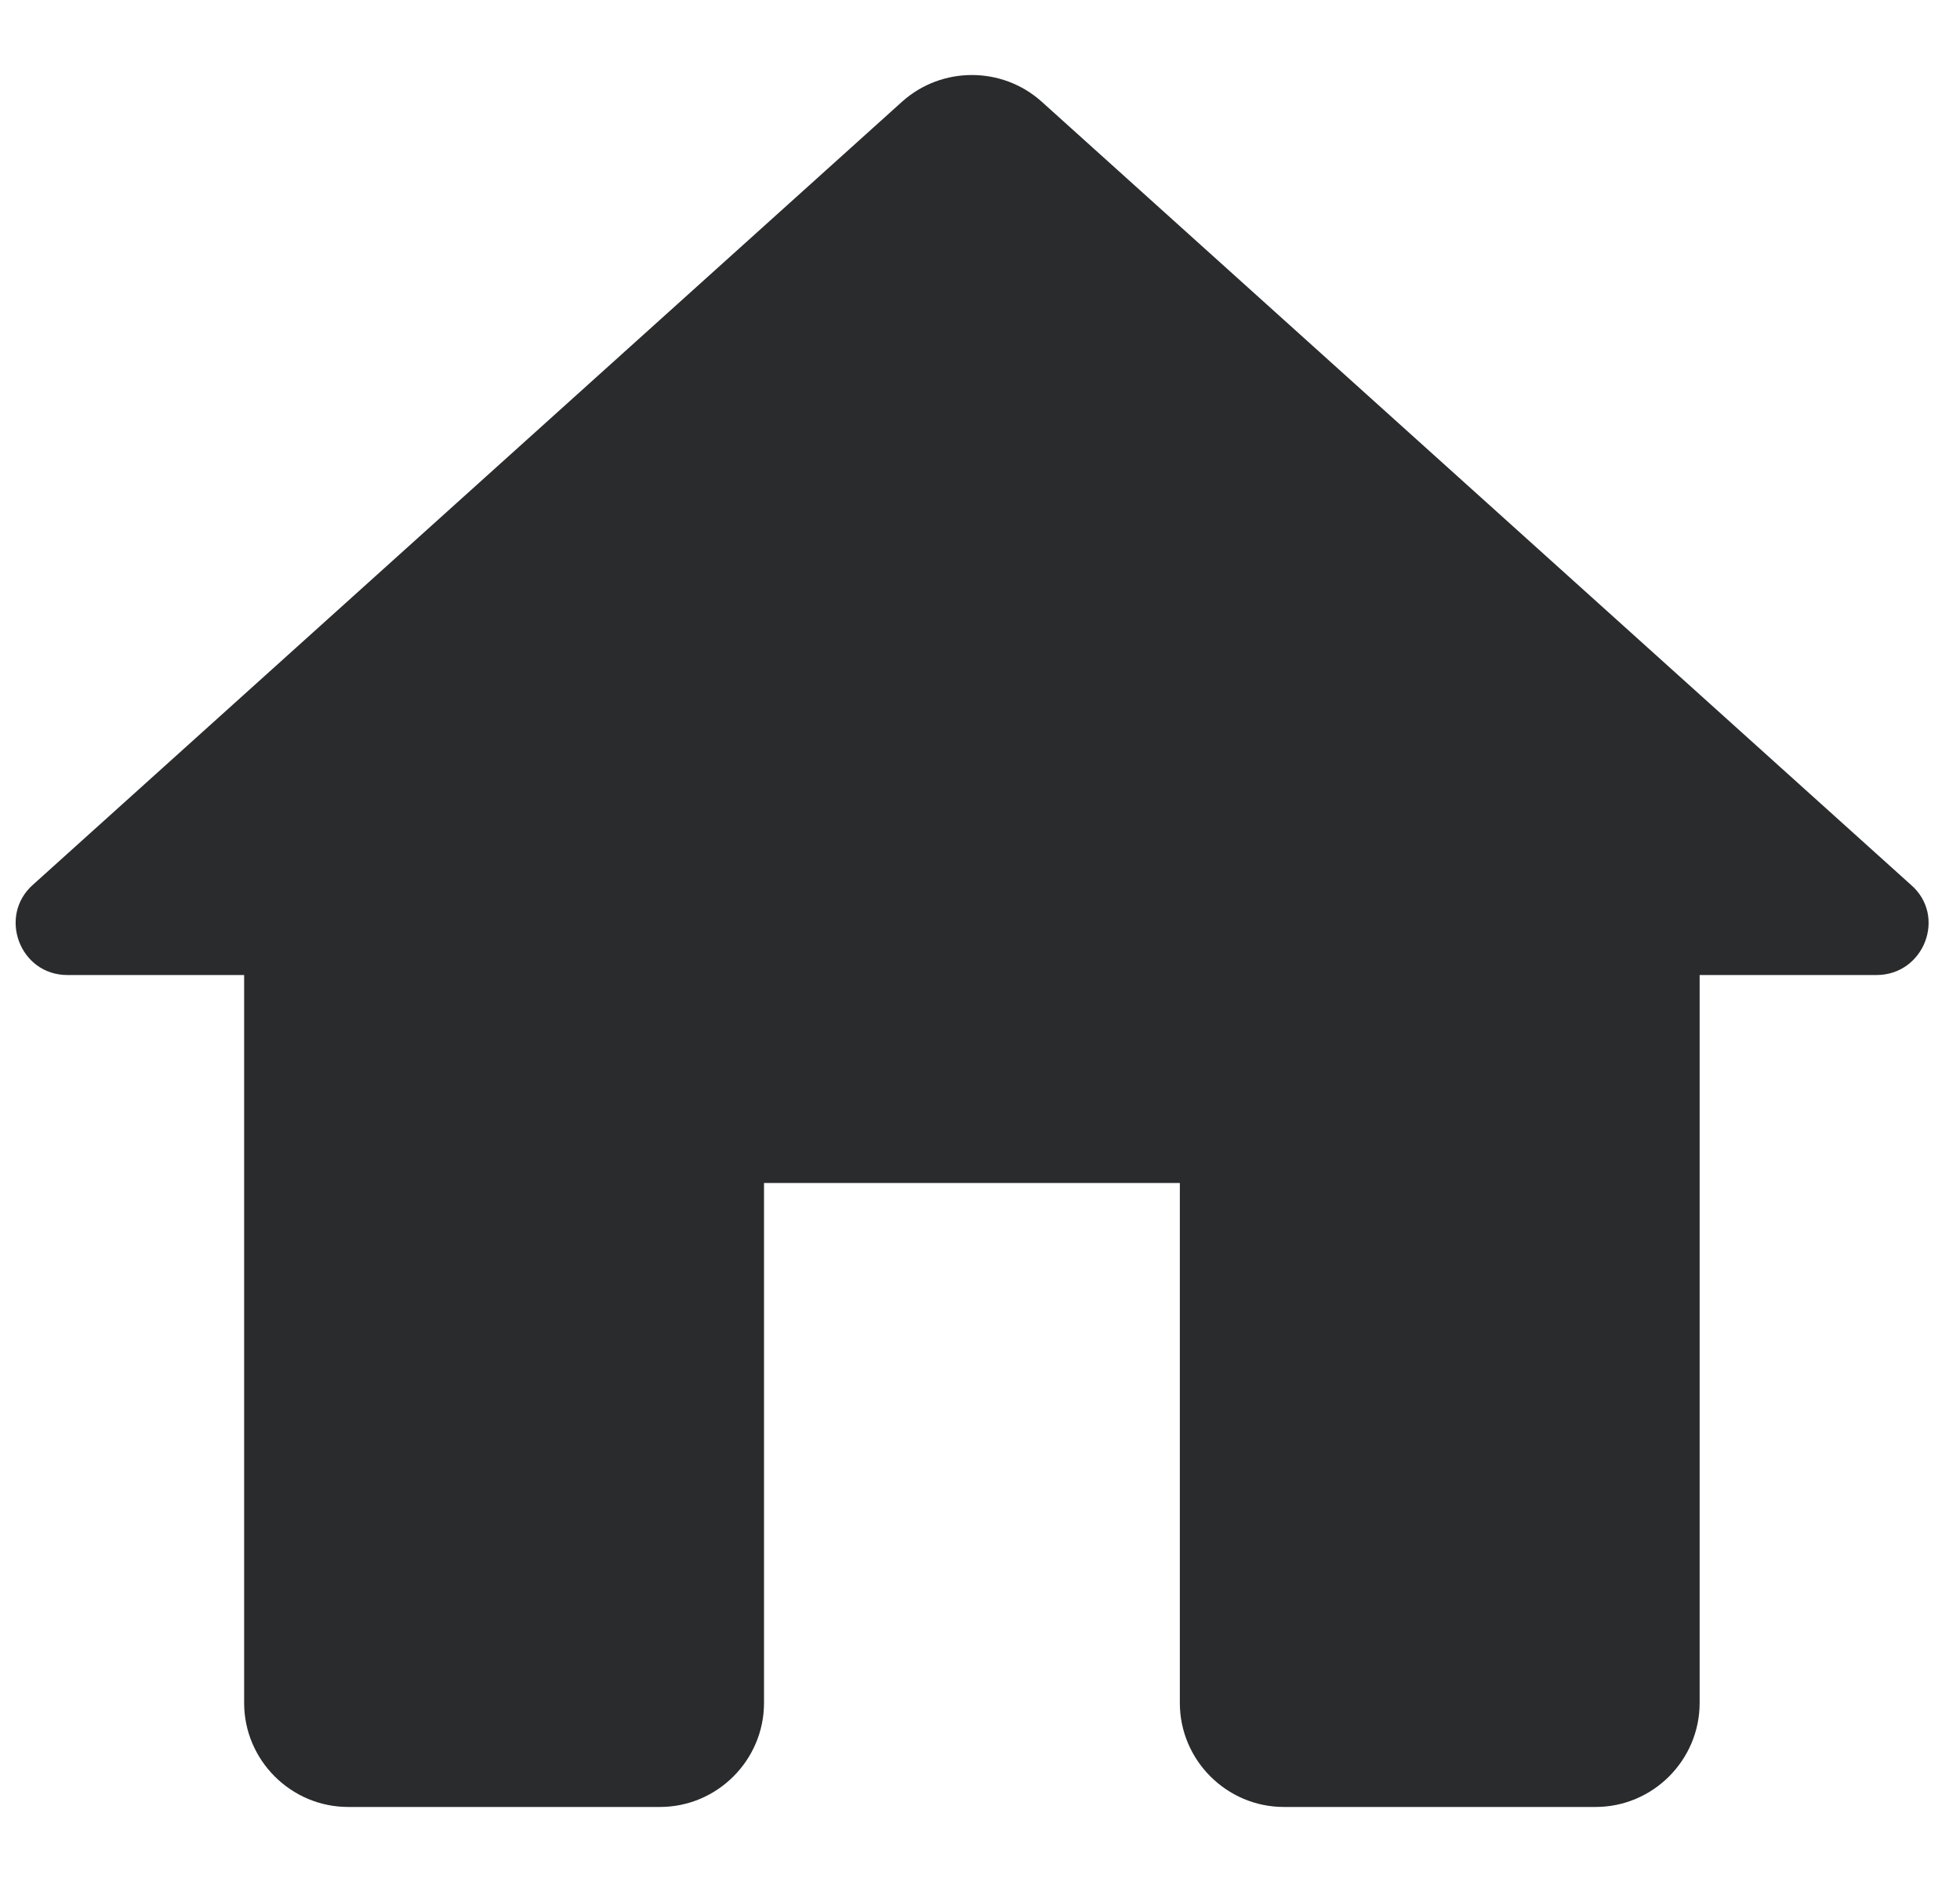
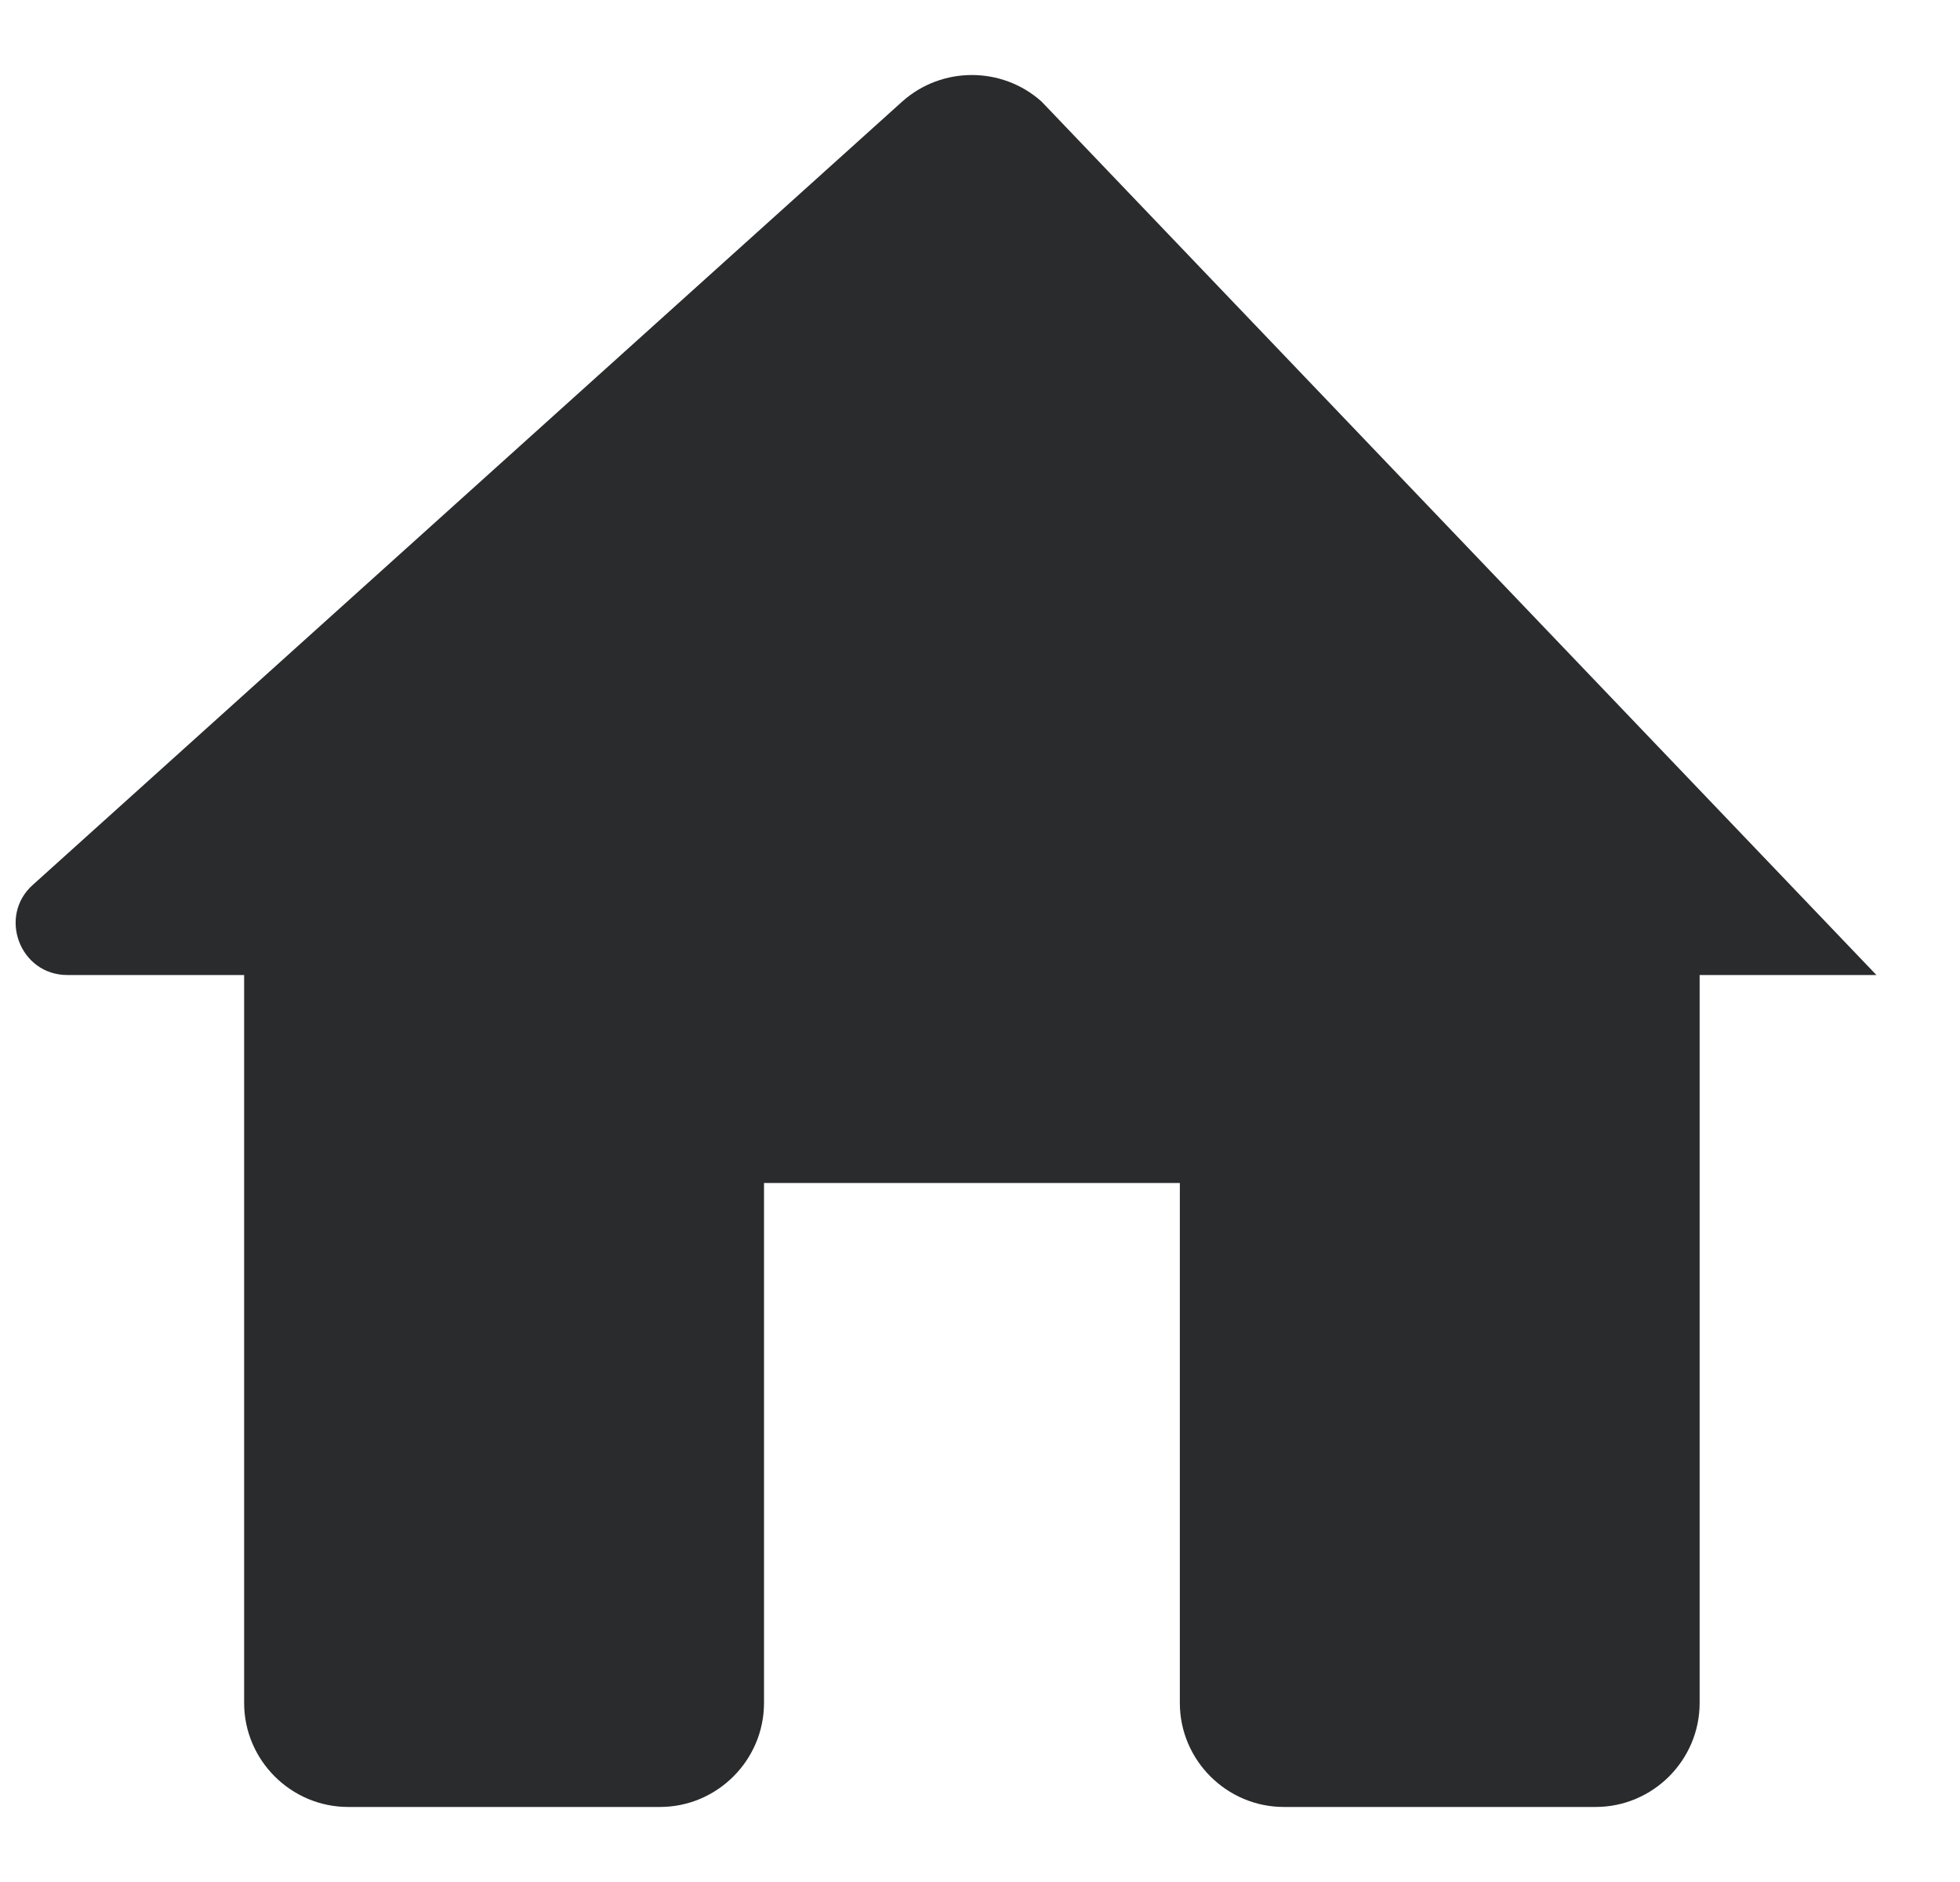
<svg xmlns="http://www.w3.org/2000/svg" width="25" height="24" viewBox="0 0 25 24" fill="none">
-   <path d="M9.745 21.717V15.086H15.049V21.717C15.049 22.446 15.646 23.043 16.375 23.043H20.353C21.083 23.043 21.679 22.446 21.679 21.717V12.434H23.934C24.544 12.434 24.835 11.678 24.371 11.281L13.285 1.295C12.781 0.844 12.012 0.844 11.508 1.295L0.422 11.281C-0.029 11.678 0.25 12.434 0.86 12.434H3.114V21.717C3.114 22.446 3.711 23.043 4.44 23.043H8.419C9.148 23.043 9.745 22.446 9.745 21.717Z" fill="#2A2B2D" />
+   <path d="M9.745 21.717V15.086H15.049V21.717C15.049 22.446 15.646 23.043 16.375 23.043H20.353C21.083 23.043 21.679 22.446 21.679 21.717V12.434H23.934L13.285 1.295C12.781 0.844 12.012 0.844 11.508 1.295L0.422 11.281C-0.029 11.678 0.25 12.434 0.86 12.434H3.114V21.717C3.114 22.446 3.711 23.043 4.44 23.043H8.419C9.148 23.043 9.745 22.446 9.745 21.717Z" fill="#2A2B2D" />
</svg>